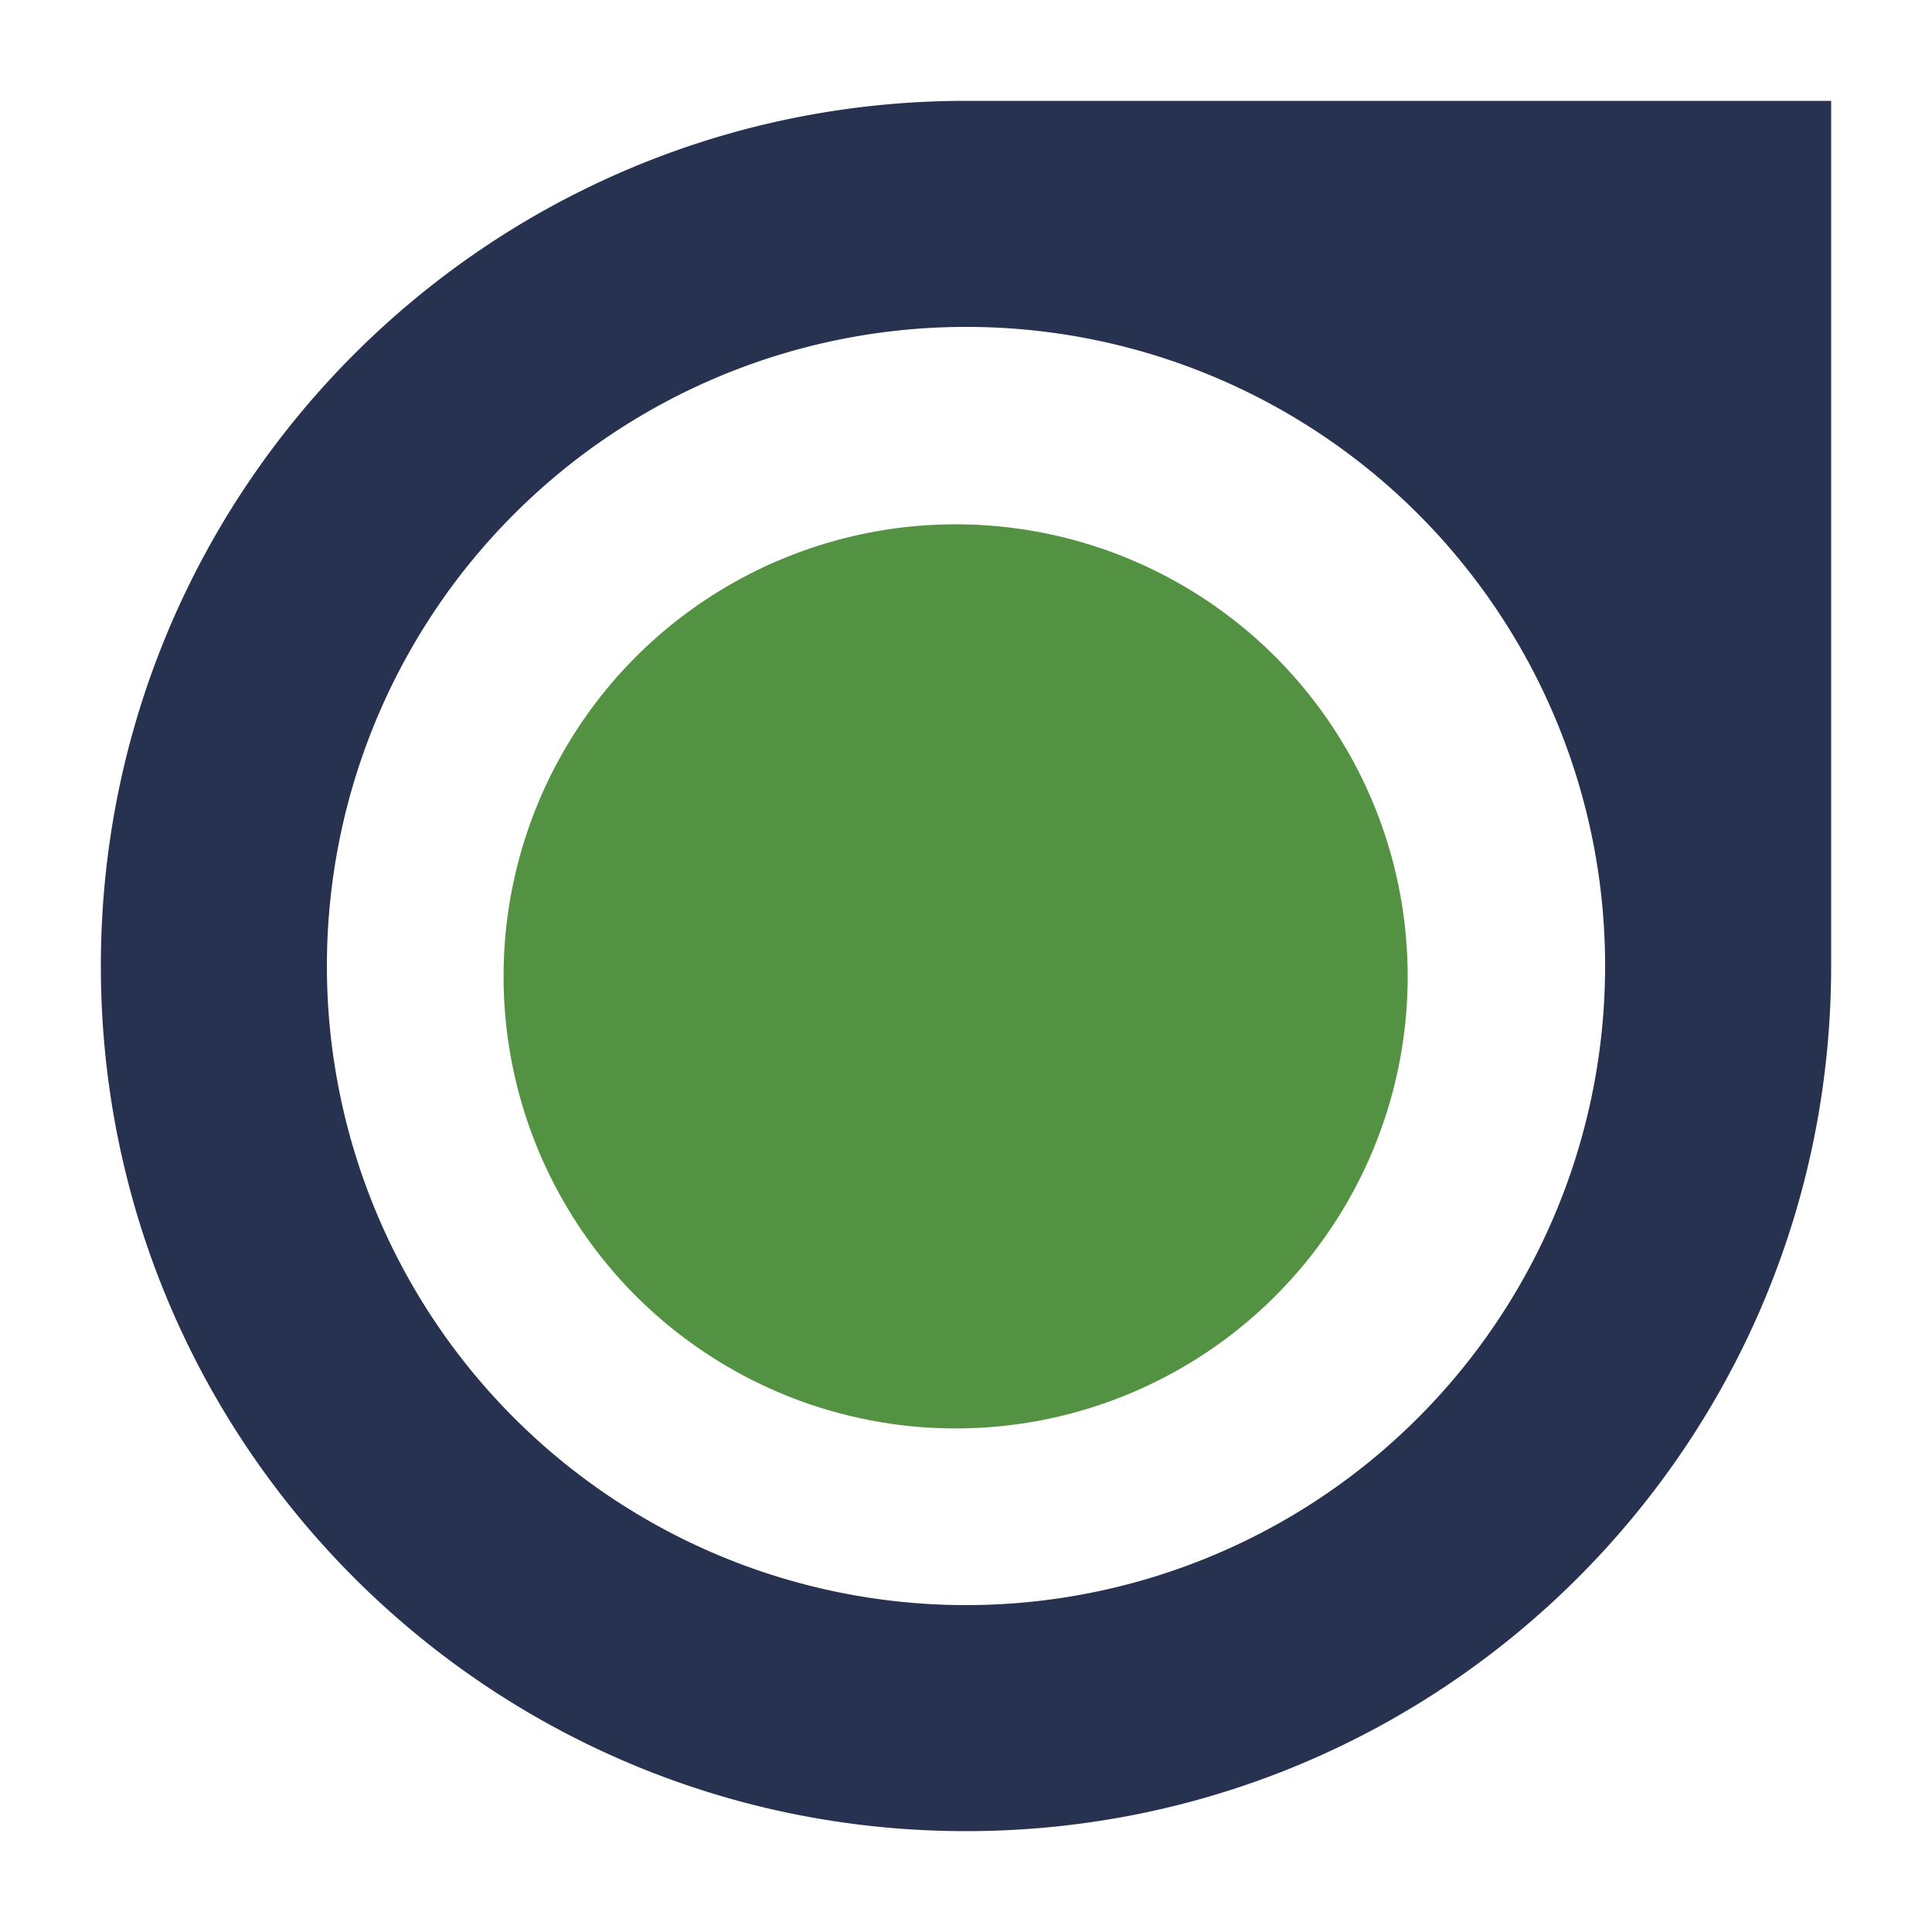
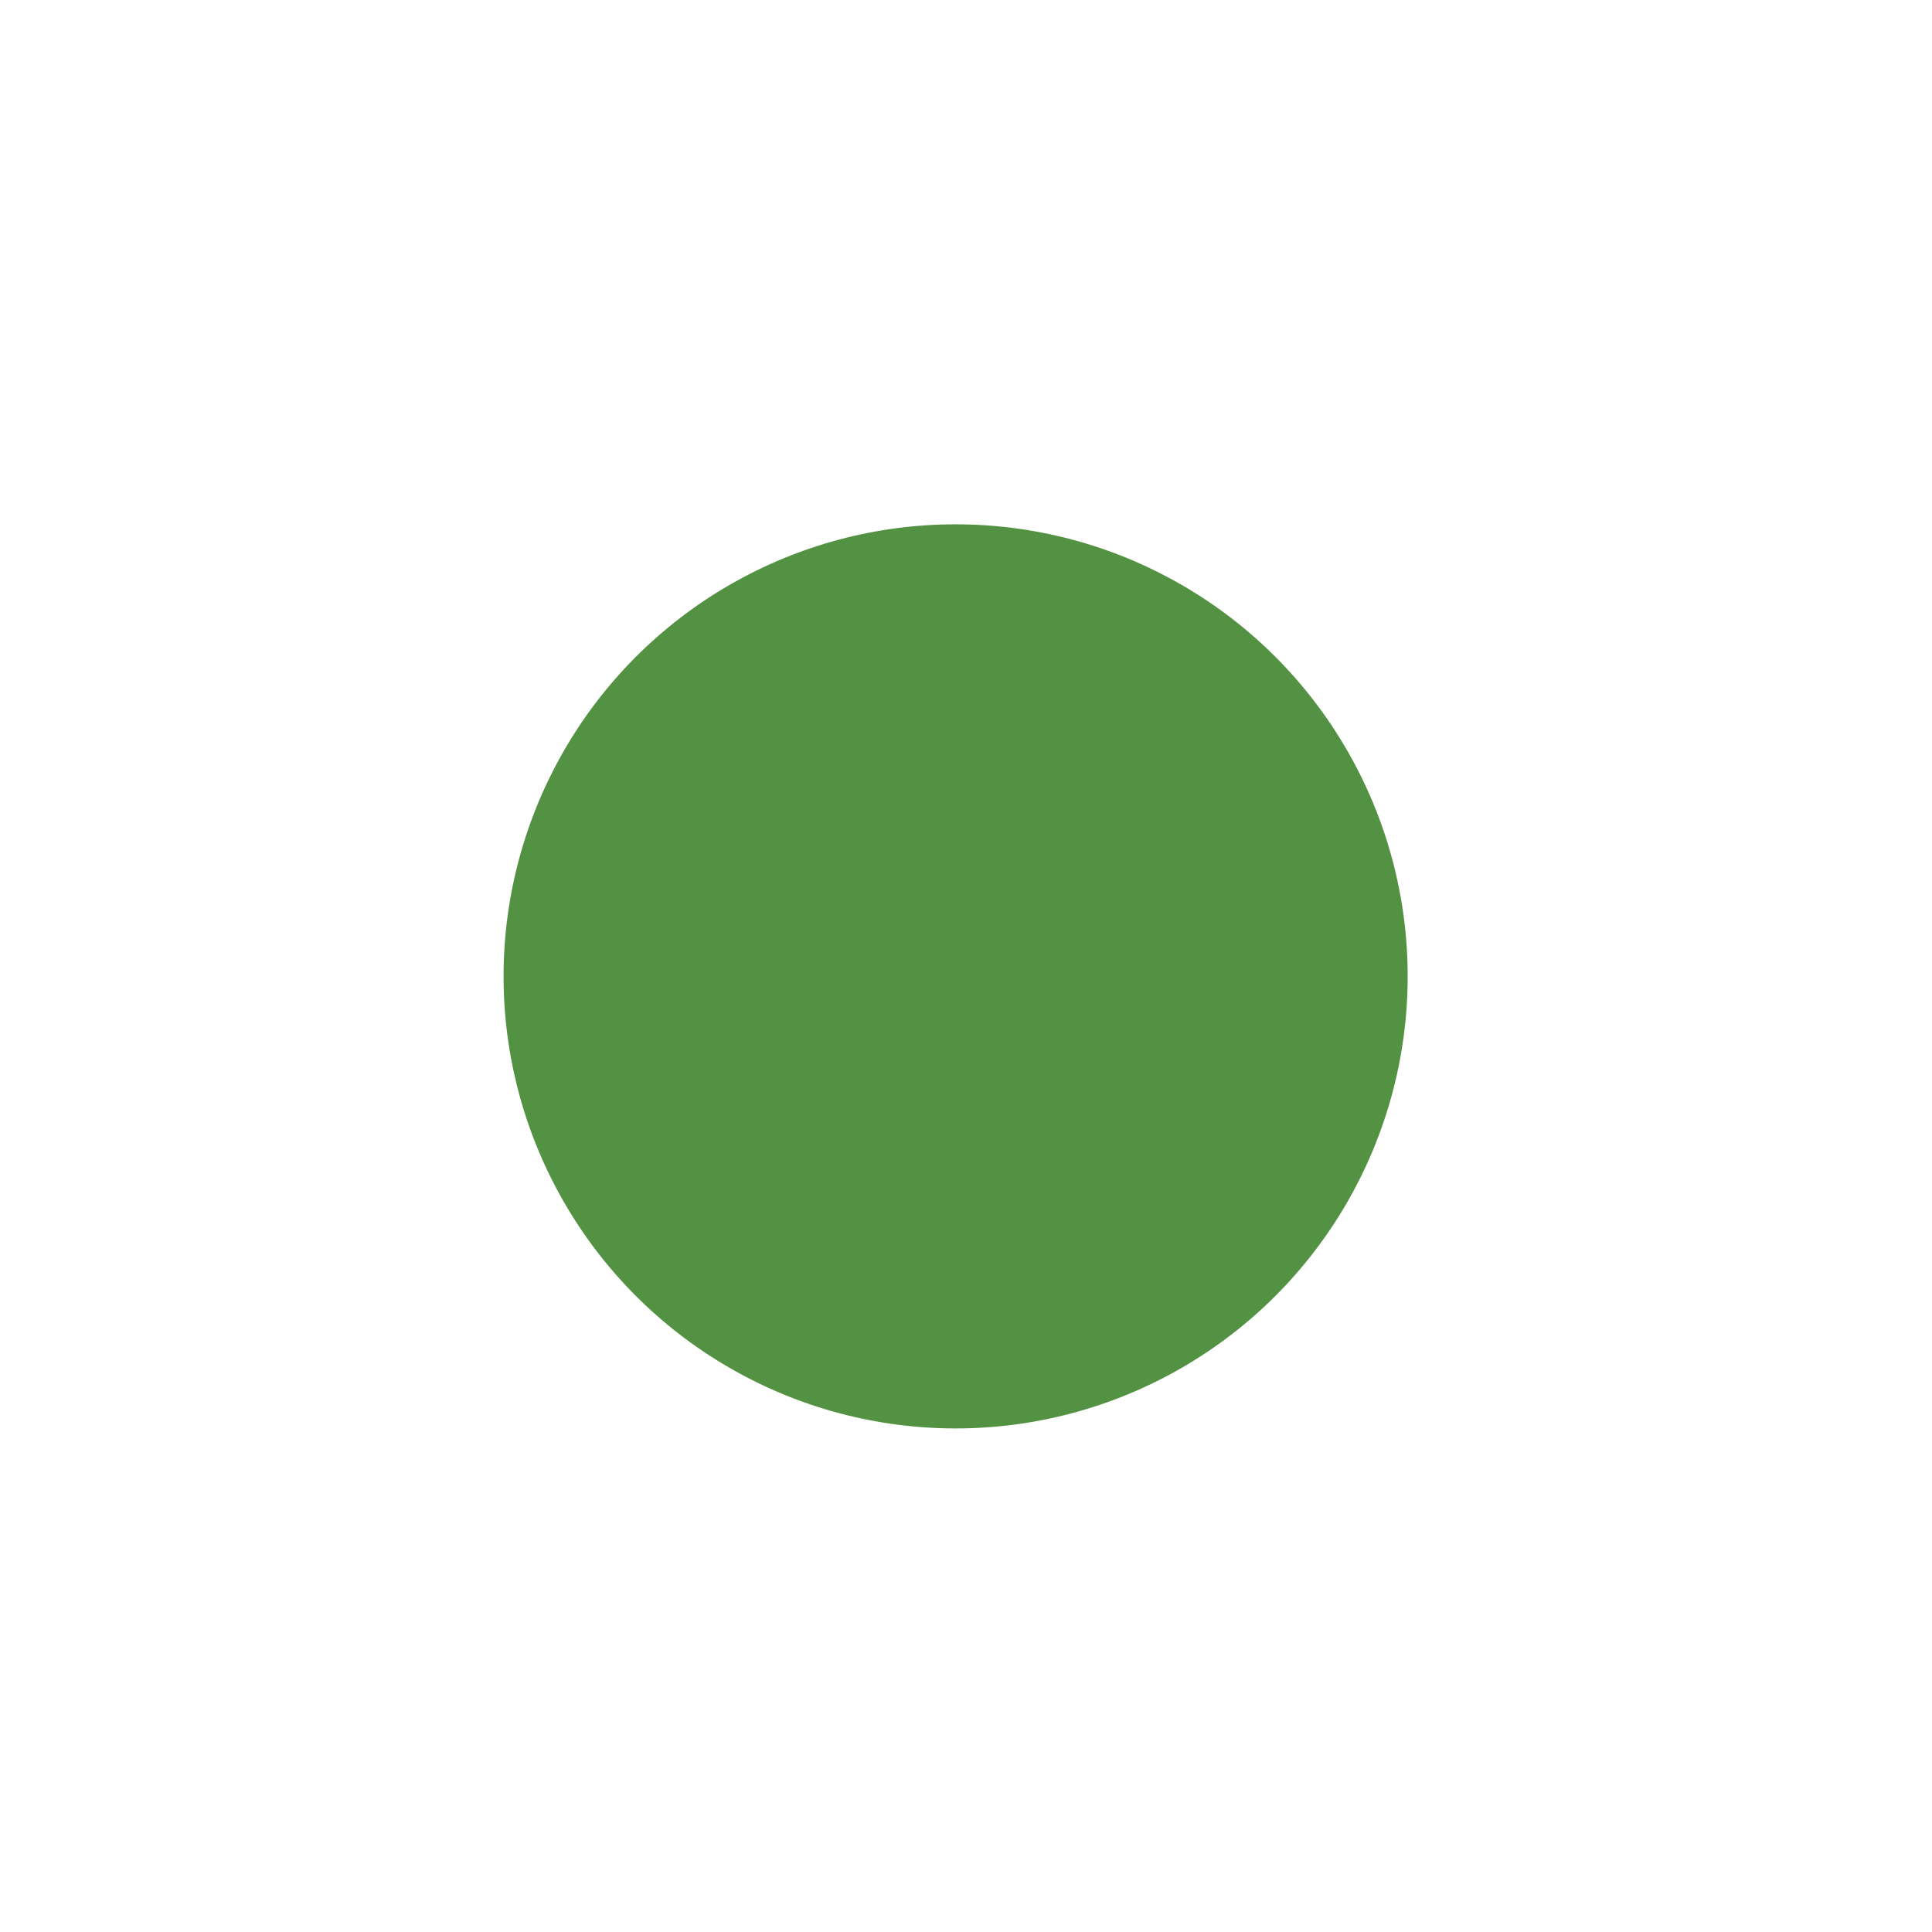
<svg xmlns="http://www.w3.org/2000/svg" id="Layer_1" data-name="Layer 1" viewBox="0 0 512 512">
  <defs>
    <style>.cls-1{fill:#273150;}.cls-2{fill:#539242;}</style>
  </defs>
-   <path class="cls-1" d="M256,26.73C129.32,26.73,26.73,129.32,26.73,256S129.32,485.27,256,485.27,485.27,382.68,485.27,256V26.73ZM425.37,256A169.37,169.37,0,1,1,256,86.63,169.26,169.26,0,0,1,425.37,256Z" />
  <circle class="cls-2" cx="253.25" cy="258.75" r="119.8" />
</svg>